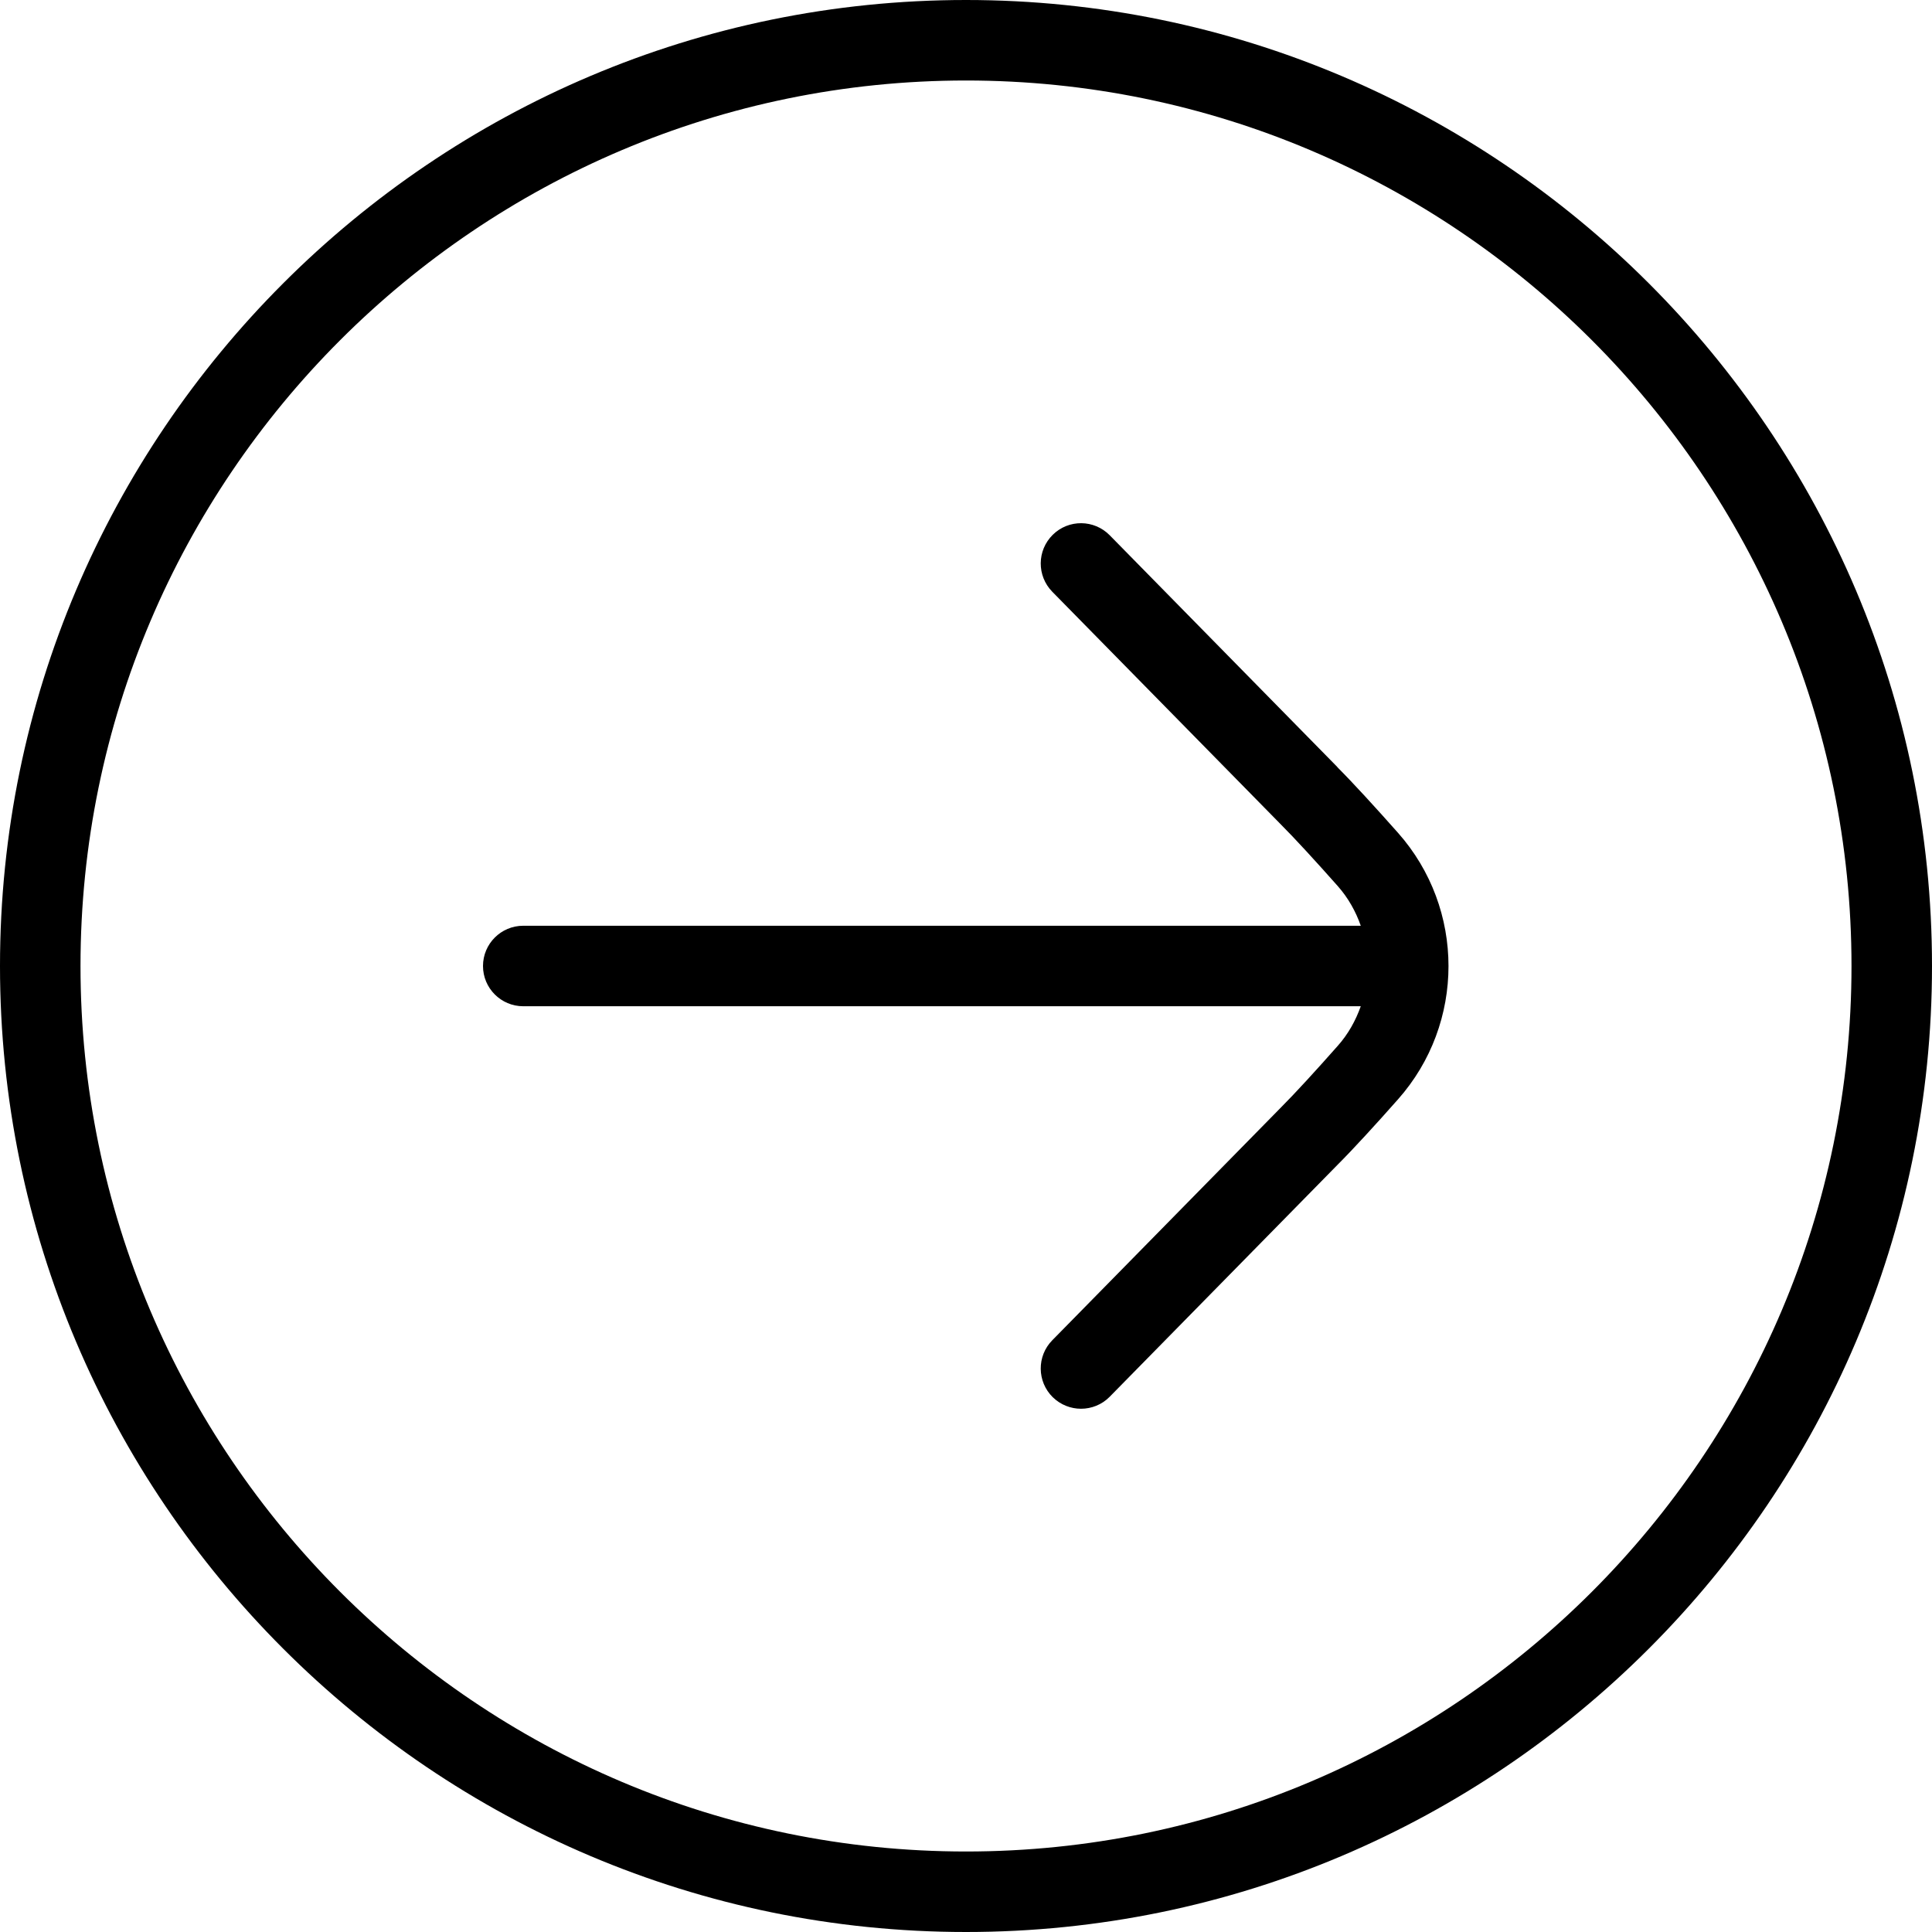
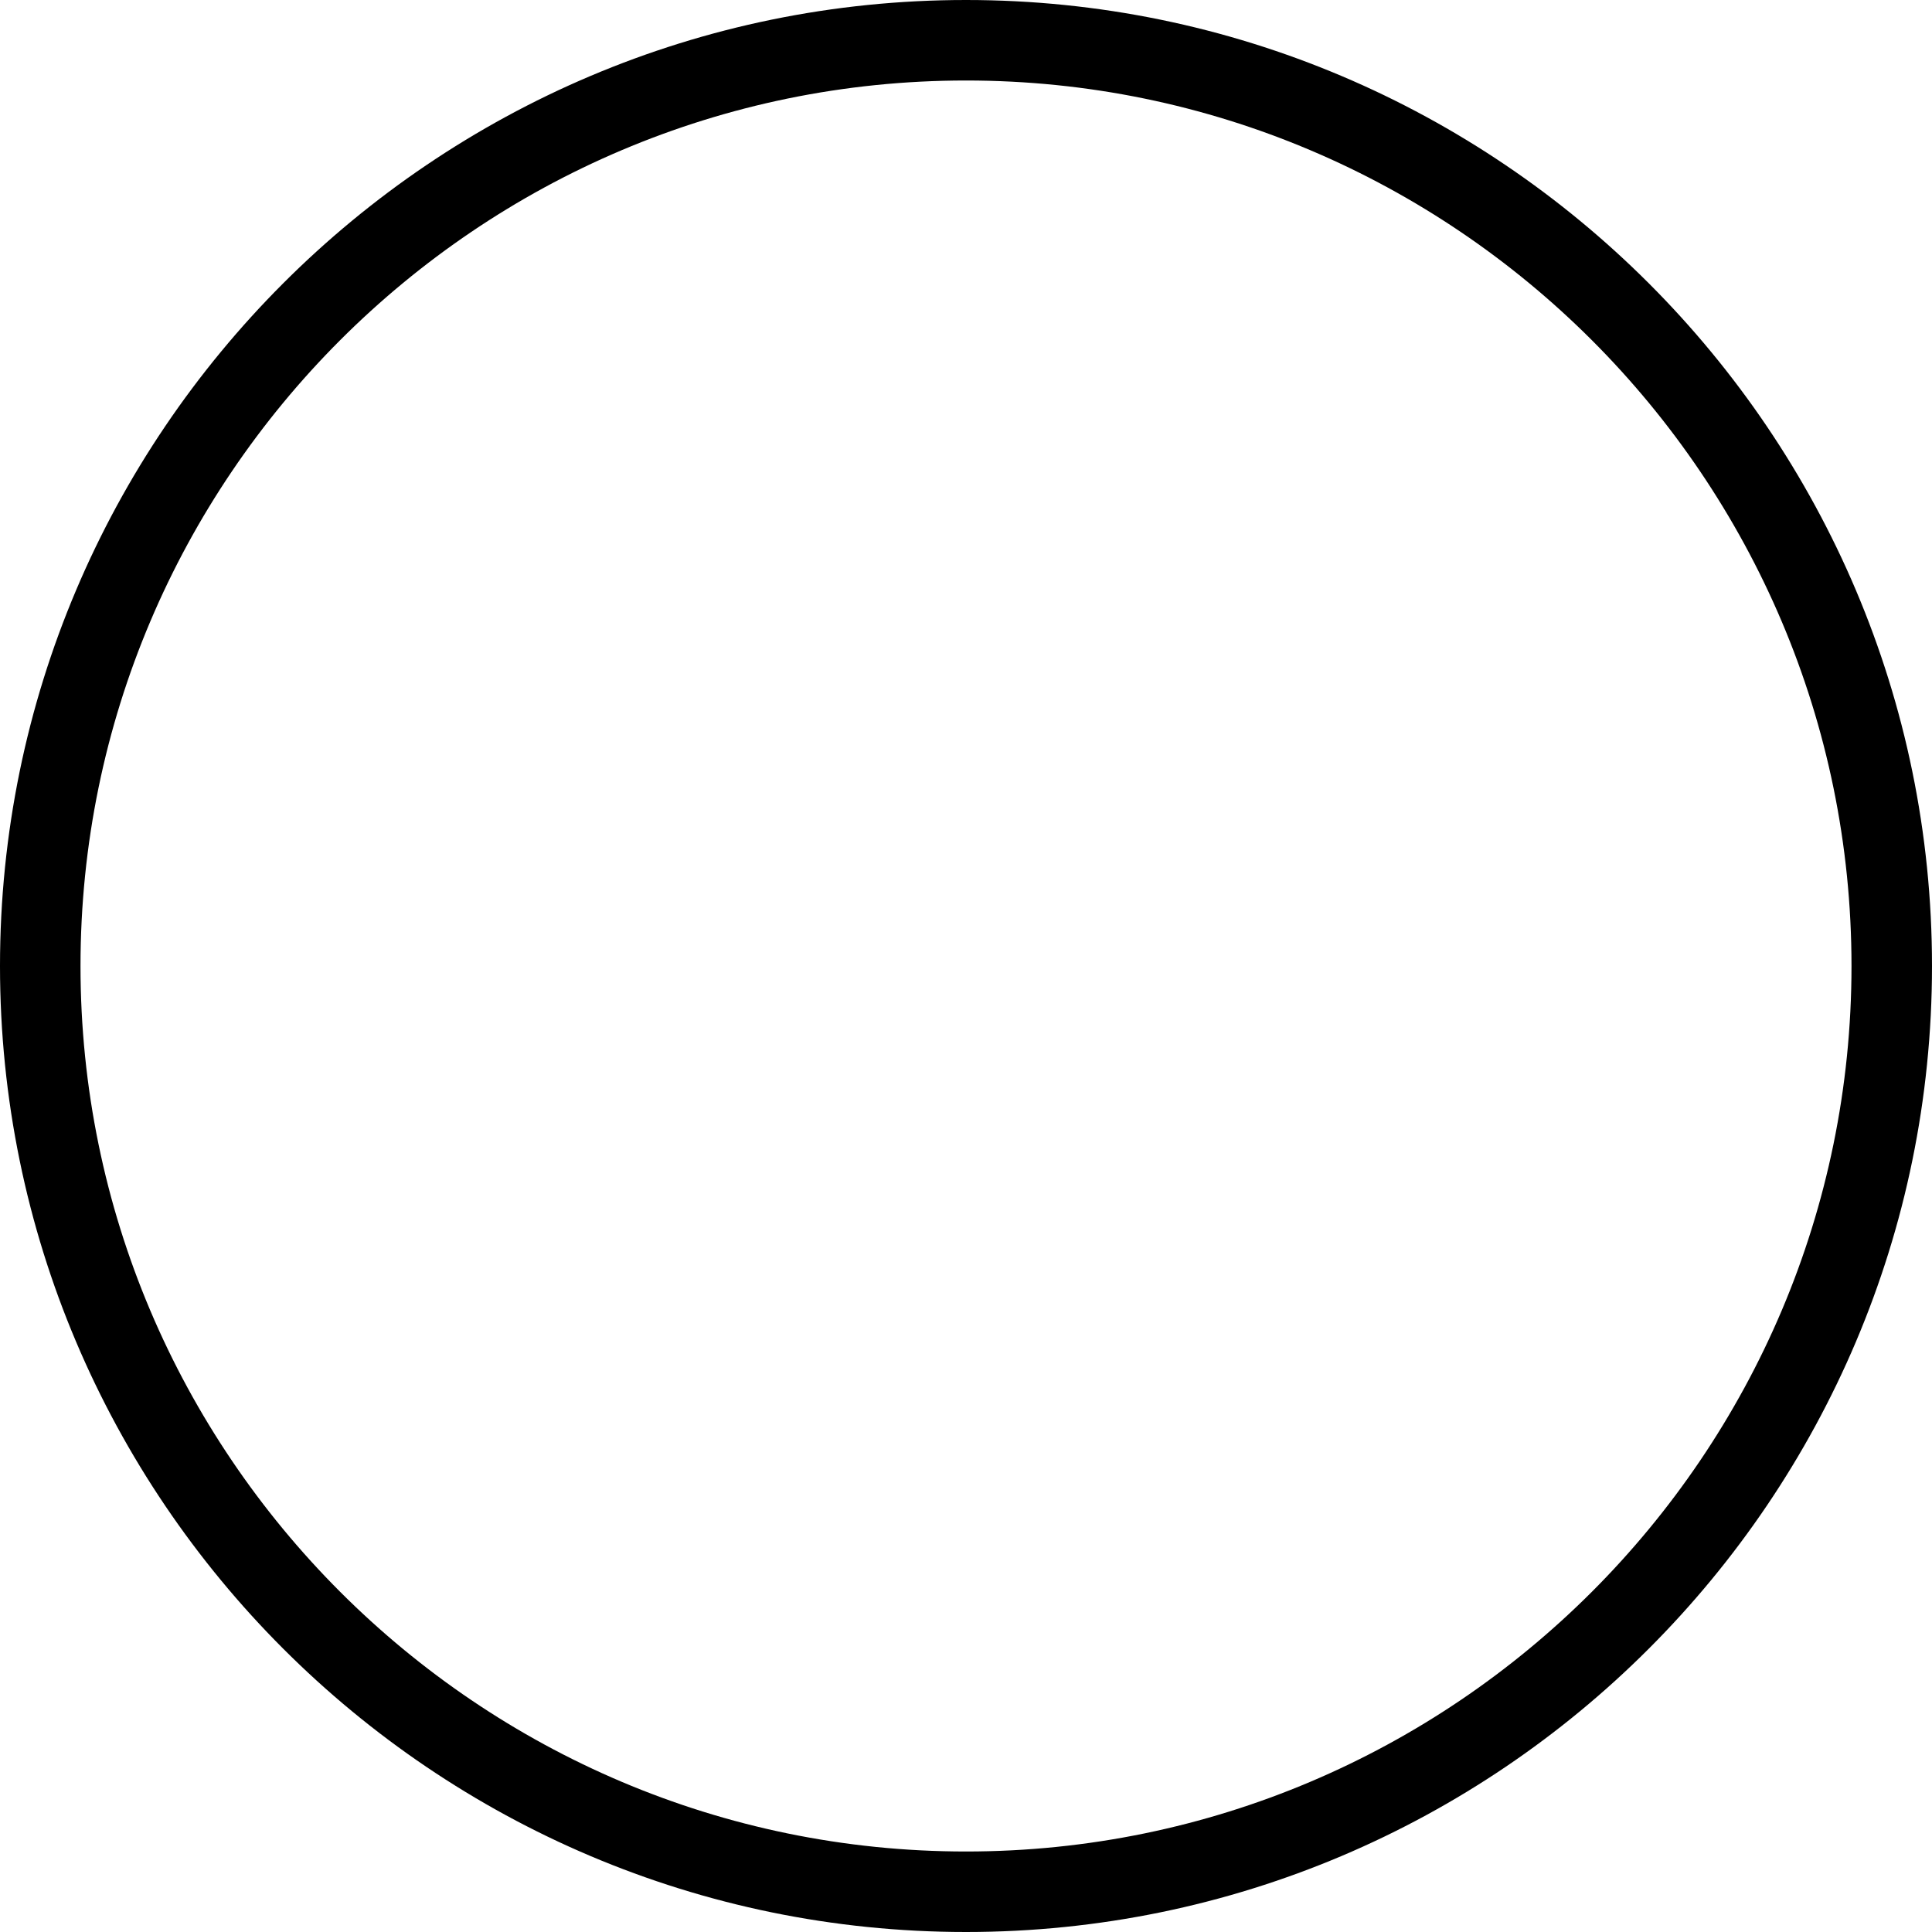
<svg xmlns="http://www.w3.org/2000/svg" id="arrow-circle-down" viewBox="0 0 24 24" width="512" height="512">
  <path d="M12,0C5.383,0,0,5.383,0,12s5.383,12,12,12,12-5.383,12-12S18.617,0,12,0Zm0,23c-6.065,0-11-4.935-11-11S5.935,1,12,1s11,4.935,11,11-4.935,11-11,11Z" />
-   <path d="M16.613,9.528l-2.828-2.879c-.194-.197-.51-.2-.707-.006-.197,.194-.2,.51-.006,.708l2.831,2.882c.187,.187,.448,.473,.715,.774,.131,.148,.224,.316,.286,.493H6.5c-.276,0-.5,.224-.5,.5s.224,.5,.5,.5h10.404c-.063,.177-.155,.345-.287,.493-.266,.301-.527,.587-.717,.777l-2.828,2.879c-.194,.197-.191,.514,.006,.708,.098,.095,.224,.143,.351,.143,.129,0,.259-.05,.356-.149l2.825-2.876c.198-.198,.475-.5,.756-.818,.837-.944,.837-2.368,0-3.312-.282-.318-.559-.621-.753-.815Z" />
</svg>